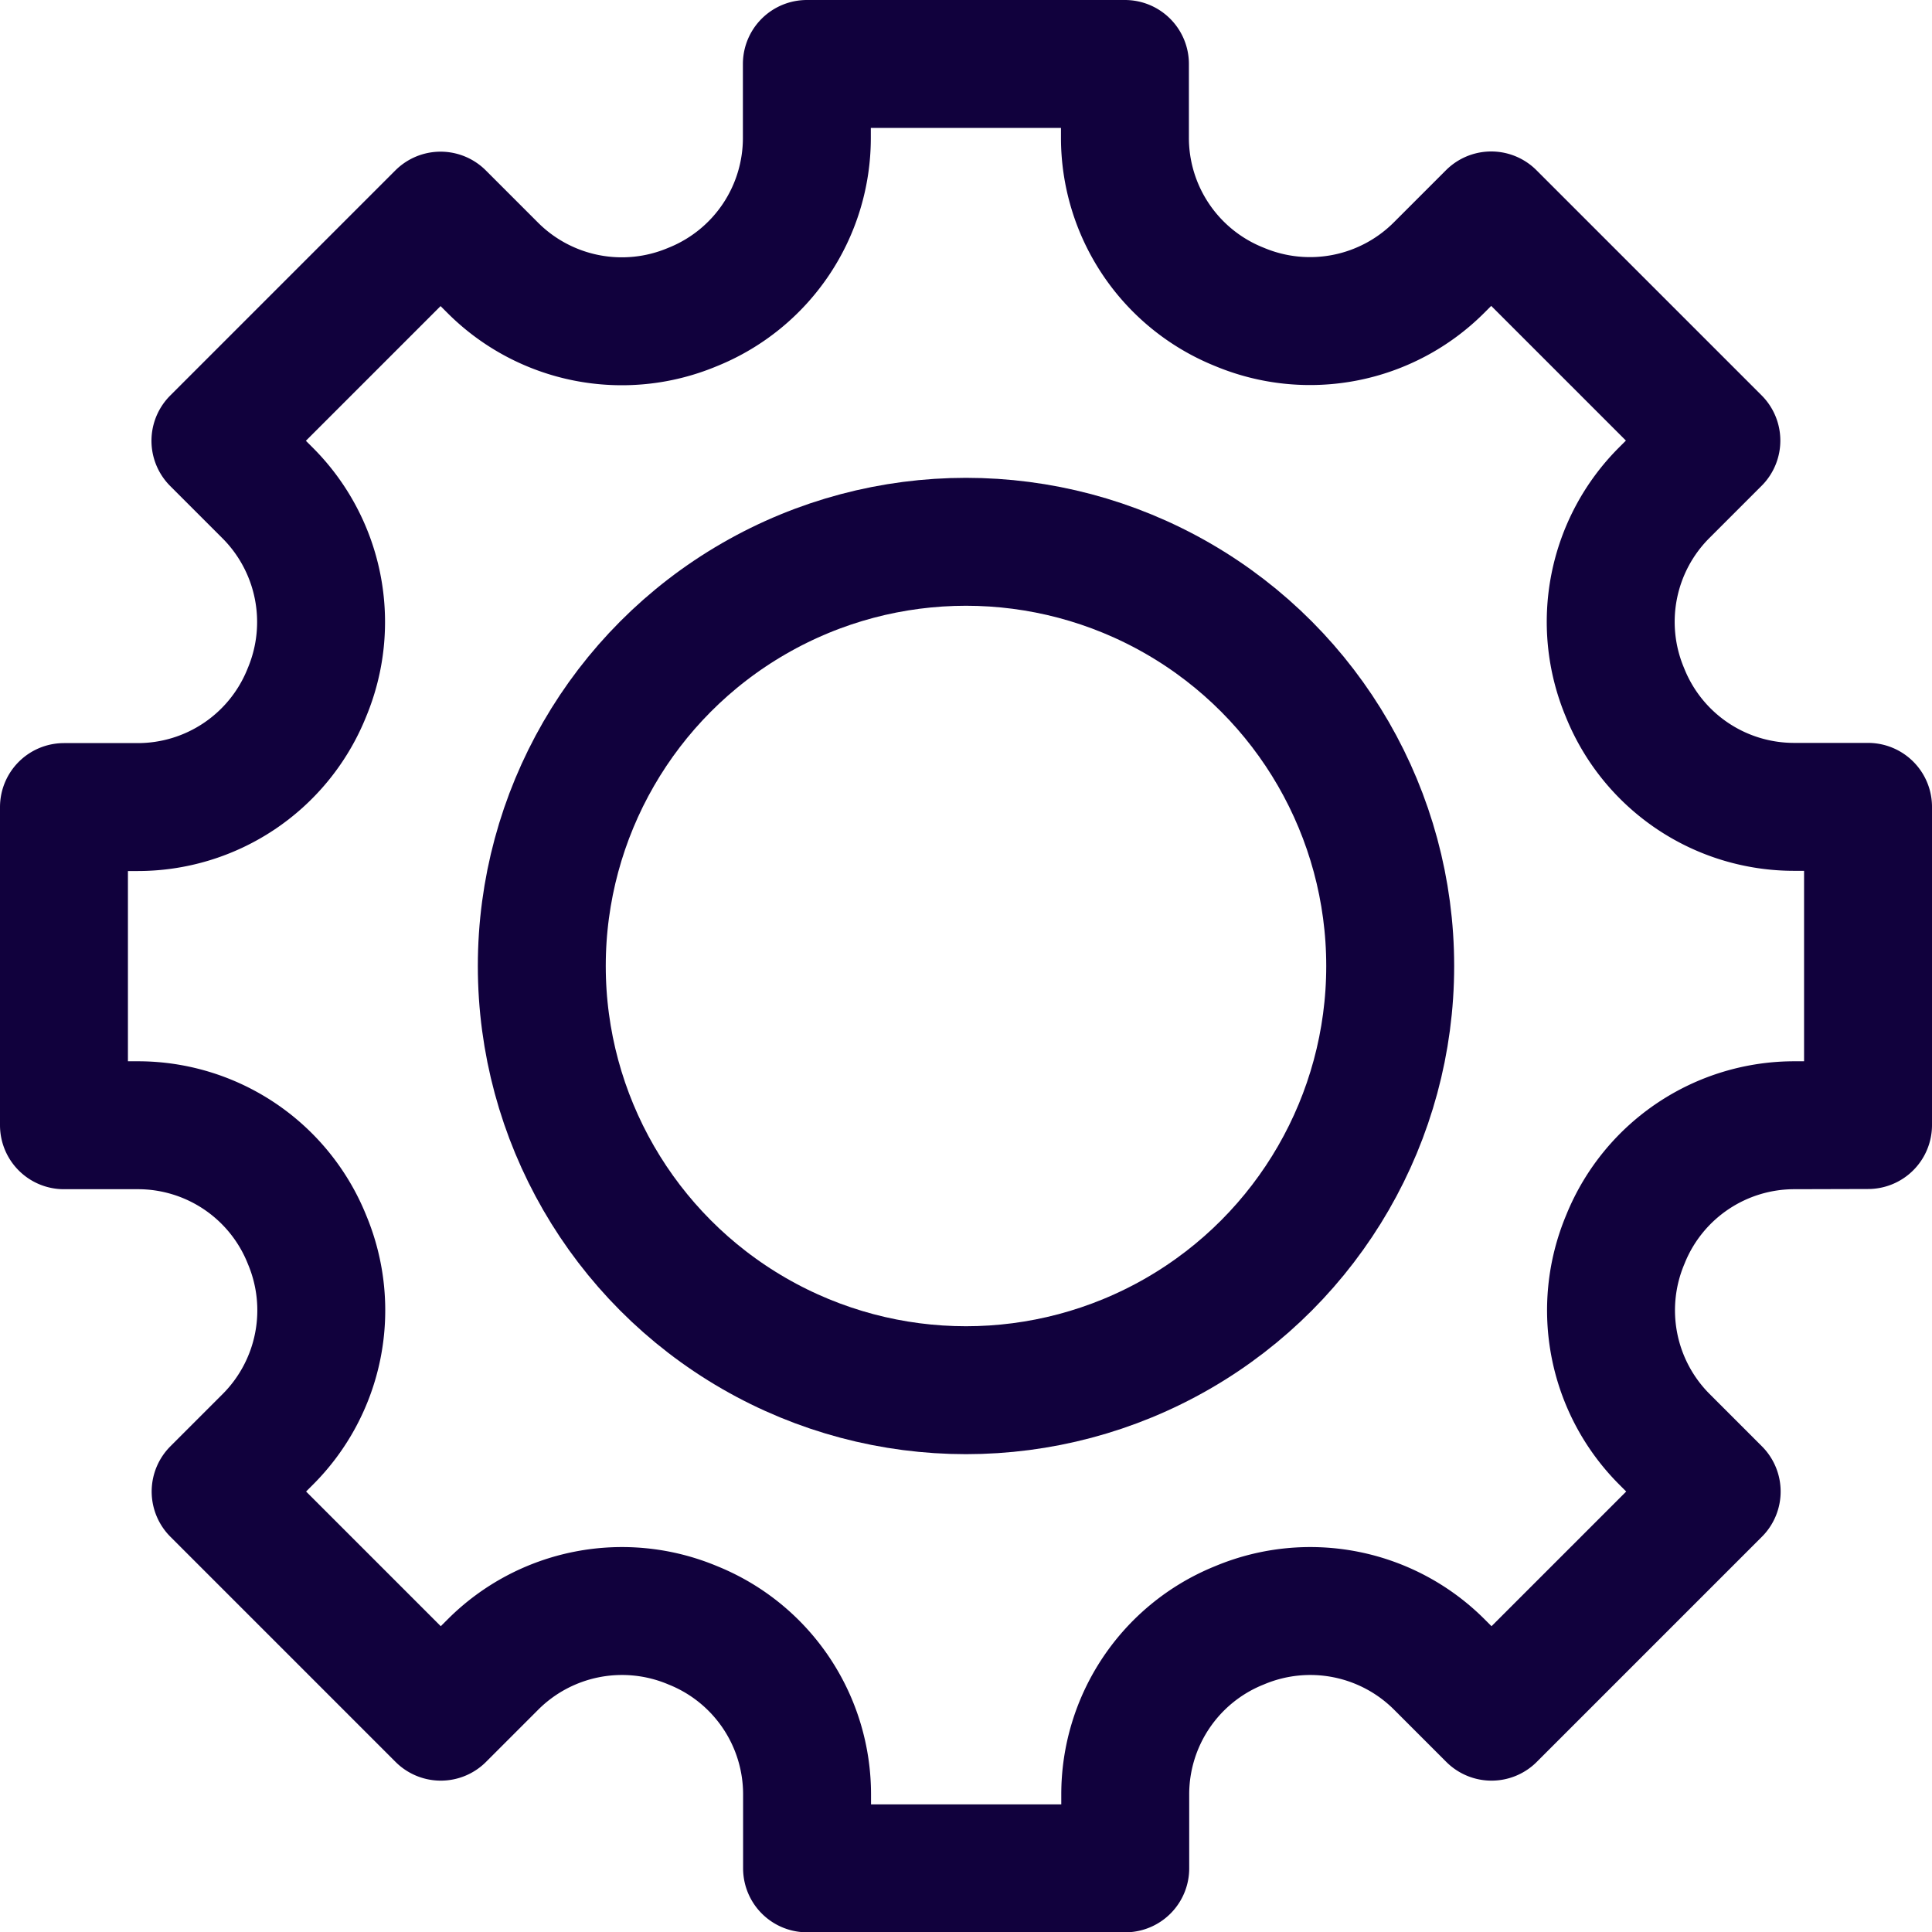
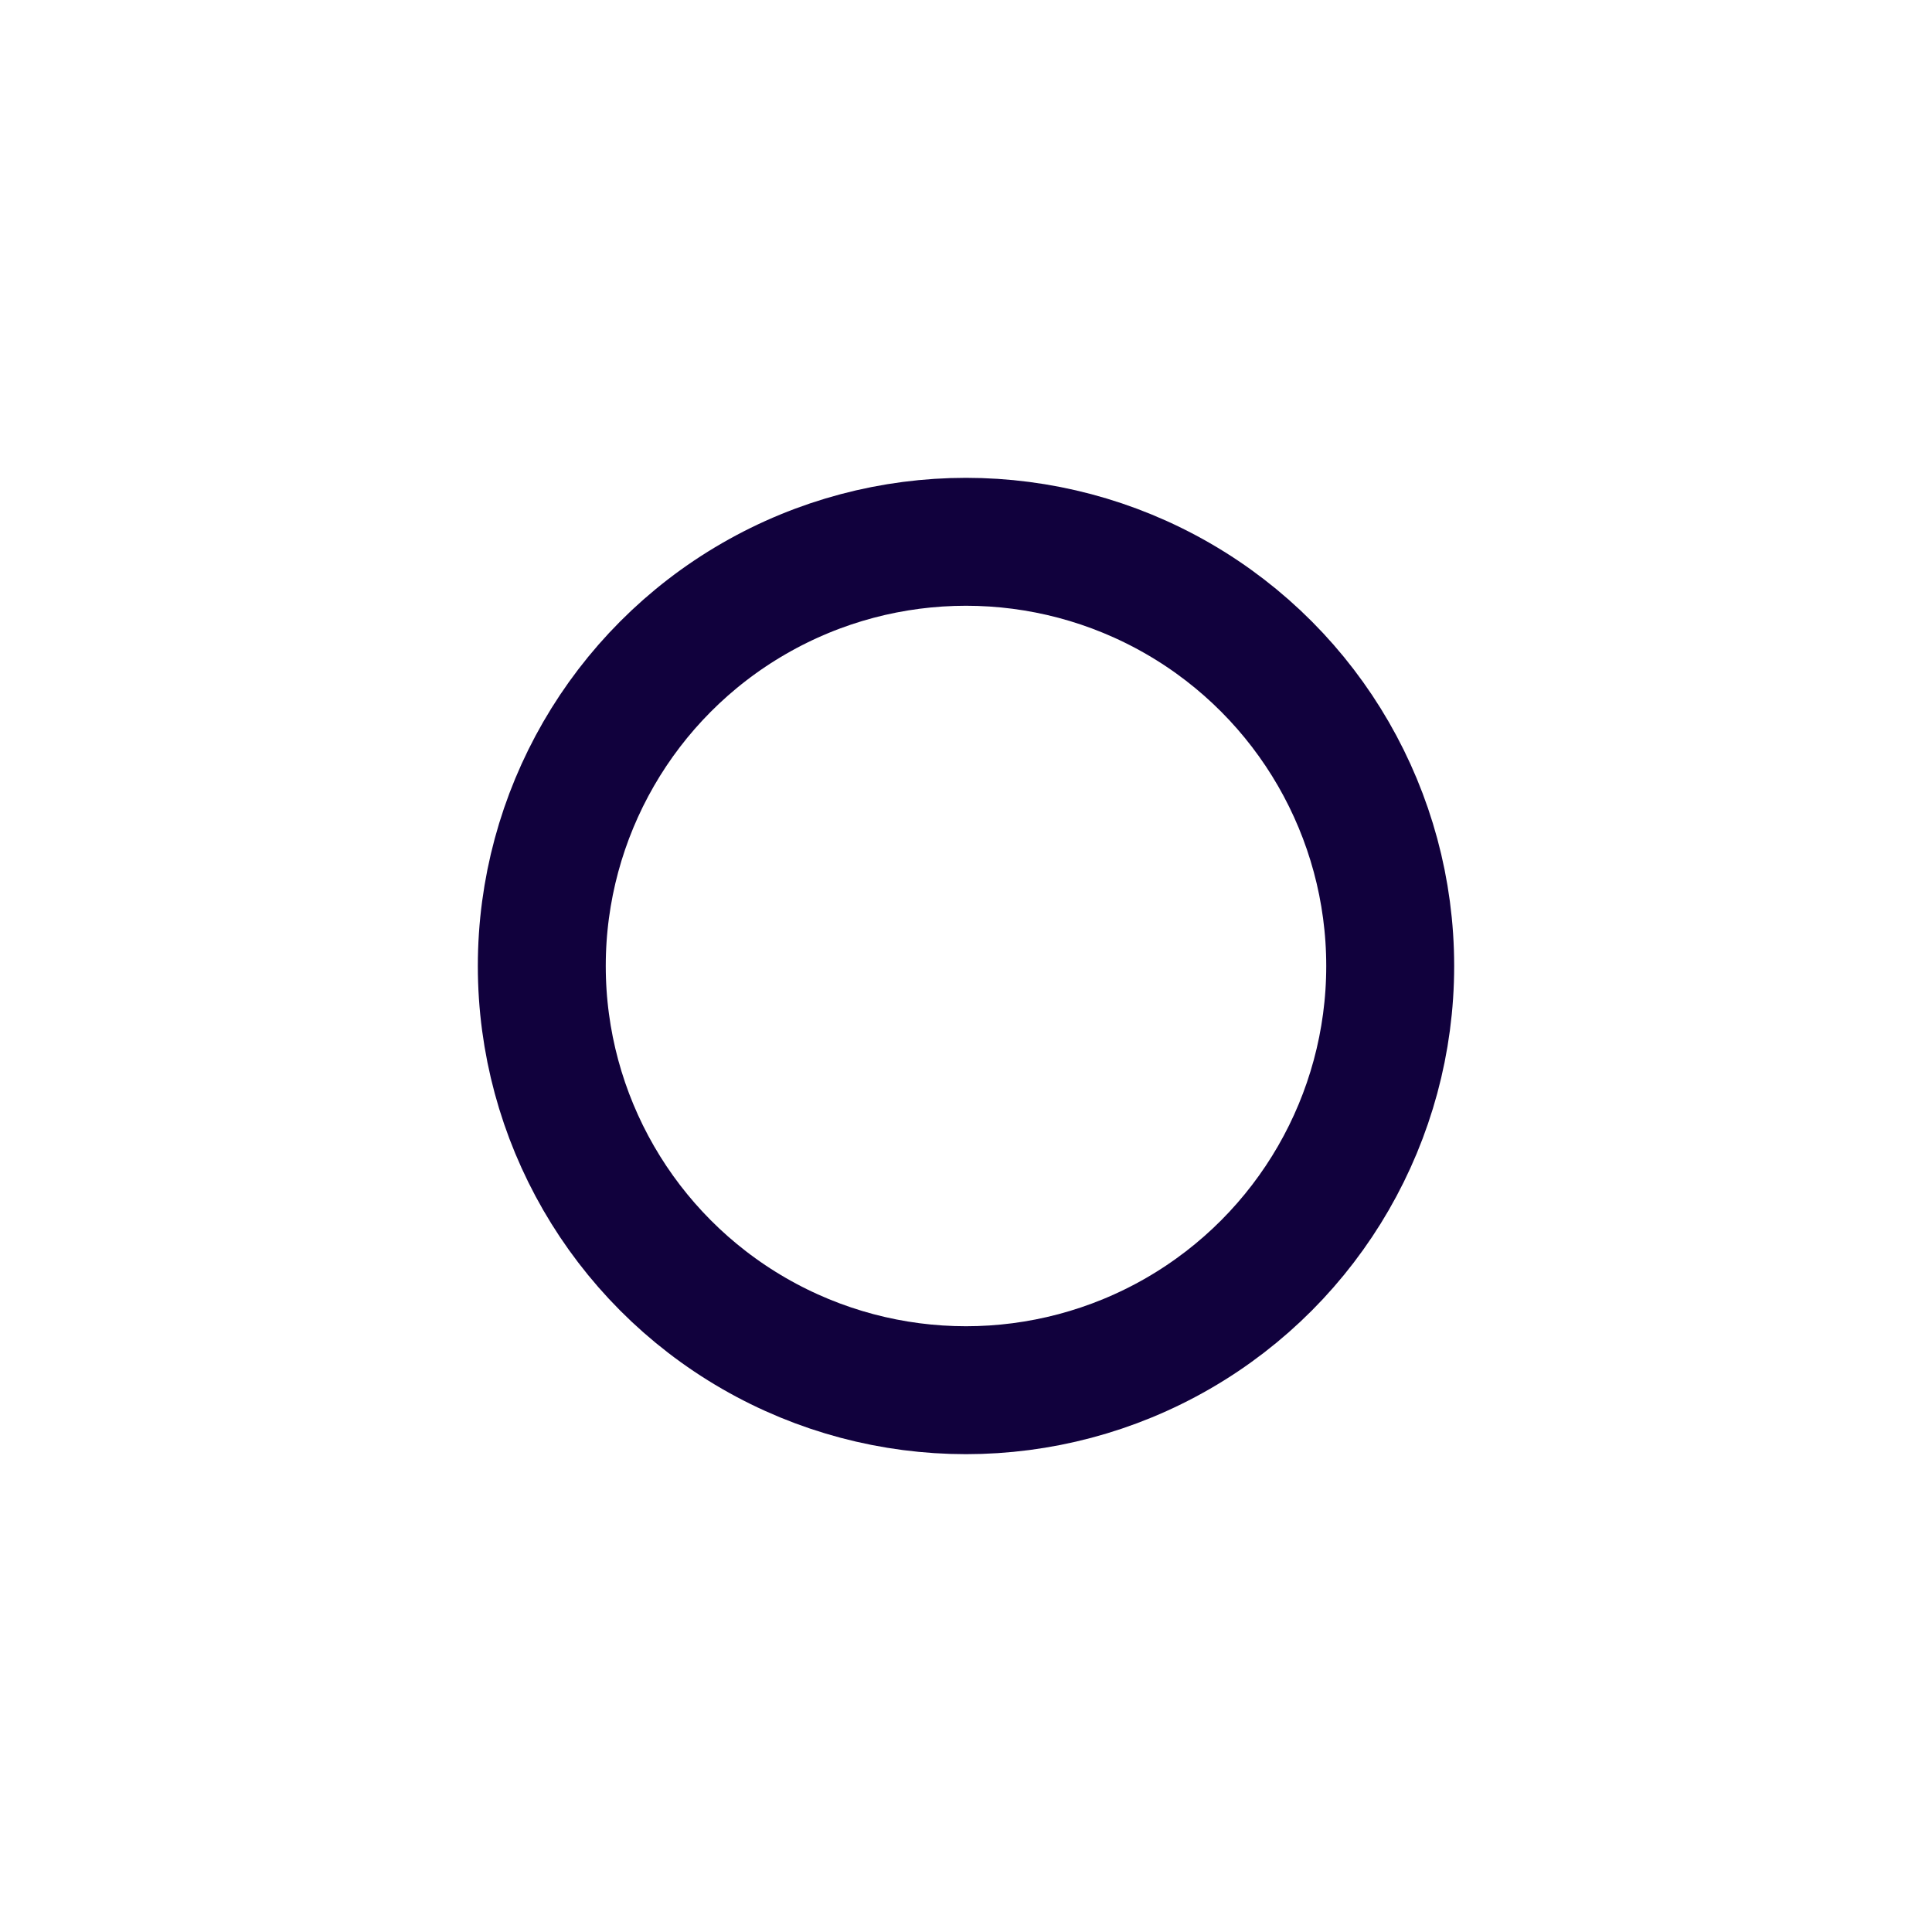
<svg xmlns="http://www.w3.org/2000/svg" width="18.878" height="18.878" viewBox="0 0 18.878 18.878">
  <g id="Group_795" data-name="Group 795" transform="translate(0.319 0.319)">
    <ellipse id="Ellipse_9" data-name="Ellipse 9" cx="4.145" cy="4.145" rx="4.145" ry="4.145" transform="translate(4.975 4.975)" fill="none" stroke="#11013d" stroke-linecap="round" stroke-linejoin="round" stroke-width="1.25" />
-     <path id="Path_673" data-name="Path 673" d="M25.128,17.868V14.759h-.721a1.78,1.78,0,0,1-1.647-1.1l-.009-.022a1.783,1.783,0,0,1,.385-1.947l.51-.51-2.2-2.2-.51.51a1.783,1.783,0,0,1-1.947.385l-.022-.009a1.78,1.78,0,0,1-1.1-1.647V7.5H14.759v.721a1.78,1.78,0,0,1-1.1,1.647l-.022.009a1.783,1.783,0,0,1-1.947-.385l-.51-.51-2.2,2.2.51.51a1.783,1.783,0,0,1,.385,1.947l-.009.022a1.78,1.78,0,0,1-1.647,1.1H7.5v3.109h.721a1.78,1.78,0,0,1,1.647,1.1l.009.022a1.783,1.783,0,0,1-.385,1.947l-.51.51,2.2,2.2.51-.51a1.783,1.783,0,0,1,1.947-.385l.022.009a1.78,1.78,0,0,1,1.1,1.647v.721h3.109v-.721a1.78,1.78,0,0,1,1.1-1.647l.022-.009a1.783,1.783,0,0,1,1.947.385l.51.51,2.2-2.2-.51-.51a1.783,1.783,0,0,1-.385-1.947l.009-.022a1.78,1.78,0,0,1,1.647-1.1Z" transform="translate(-7.194 -7.194)" fill="none" stroke="#11013d" stroke-linecap="round" stroke-linejoin="round" stroke-width="1.25" />
  </g>
</svg>